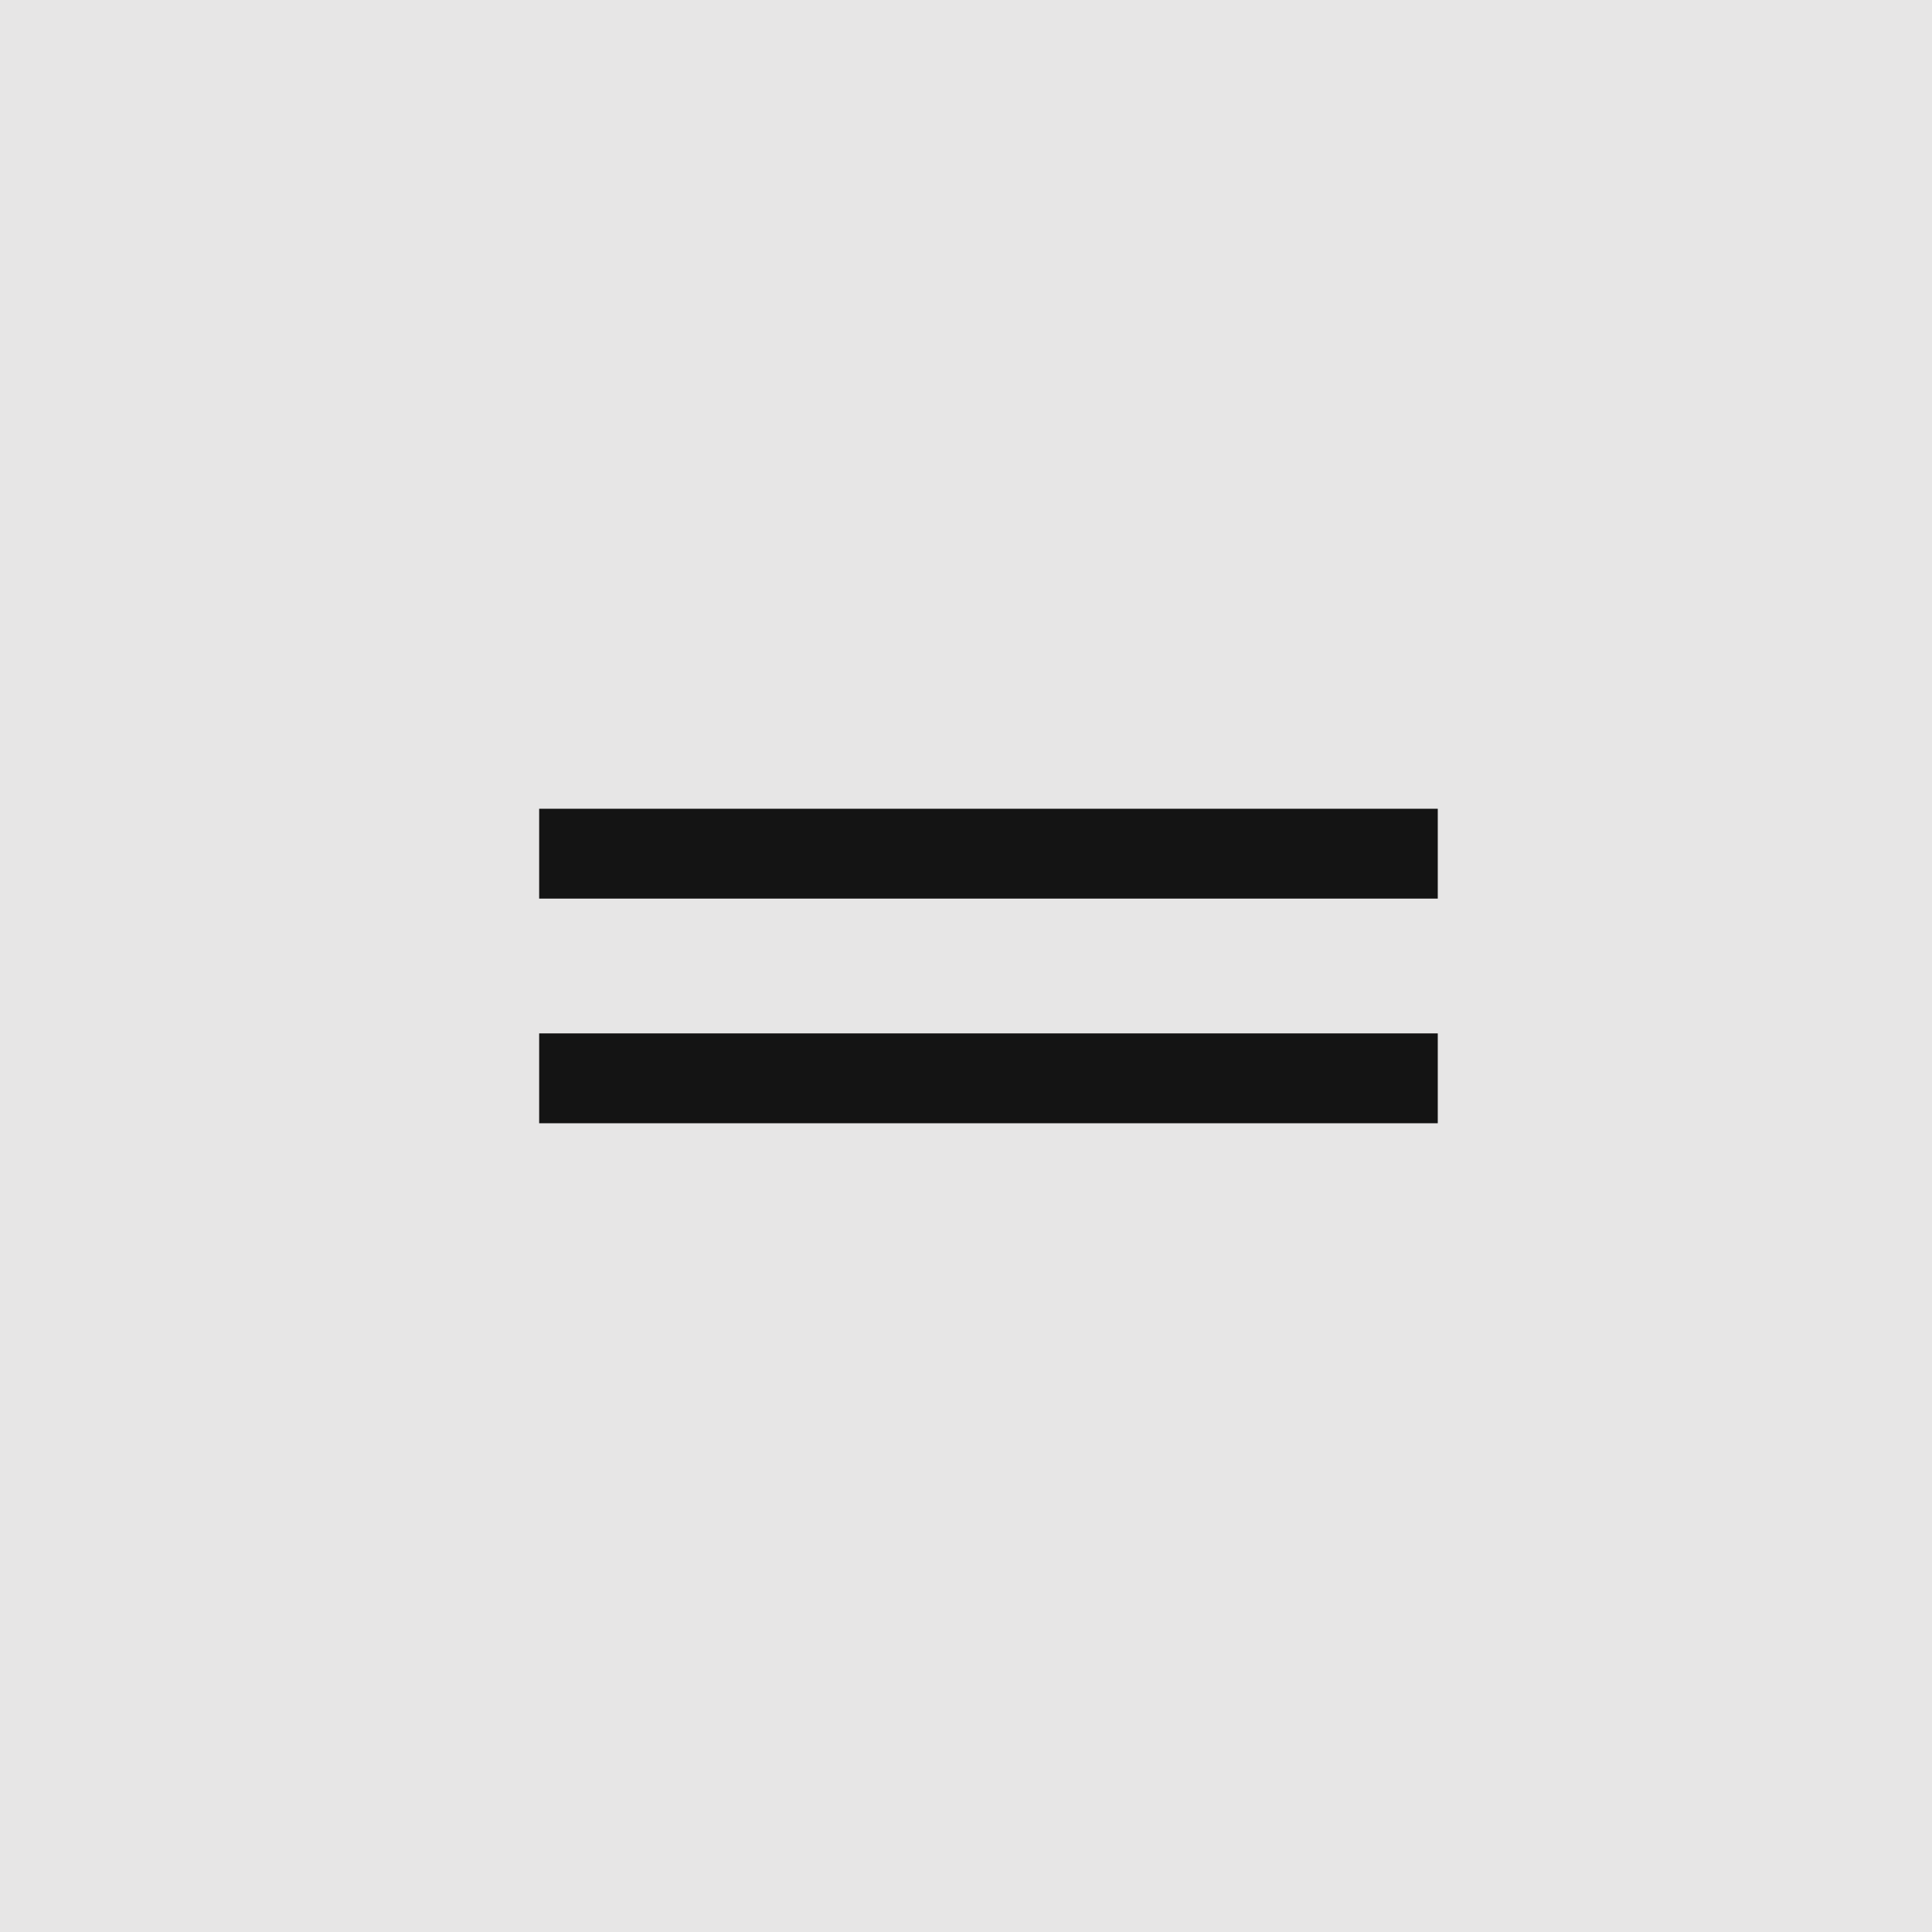
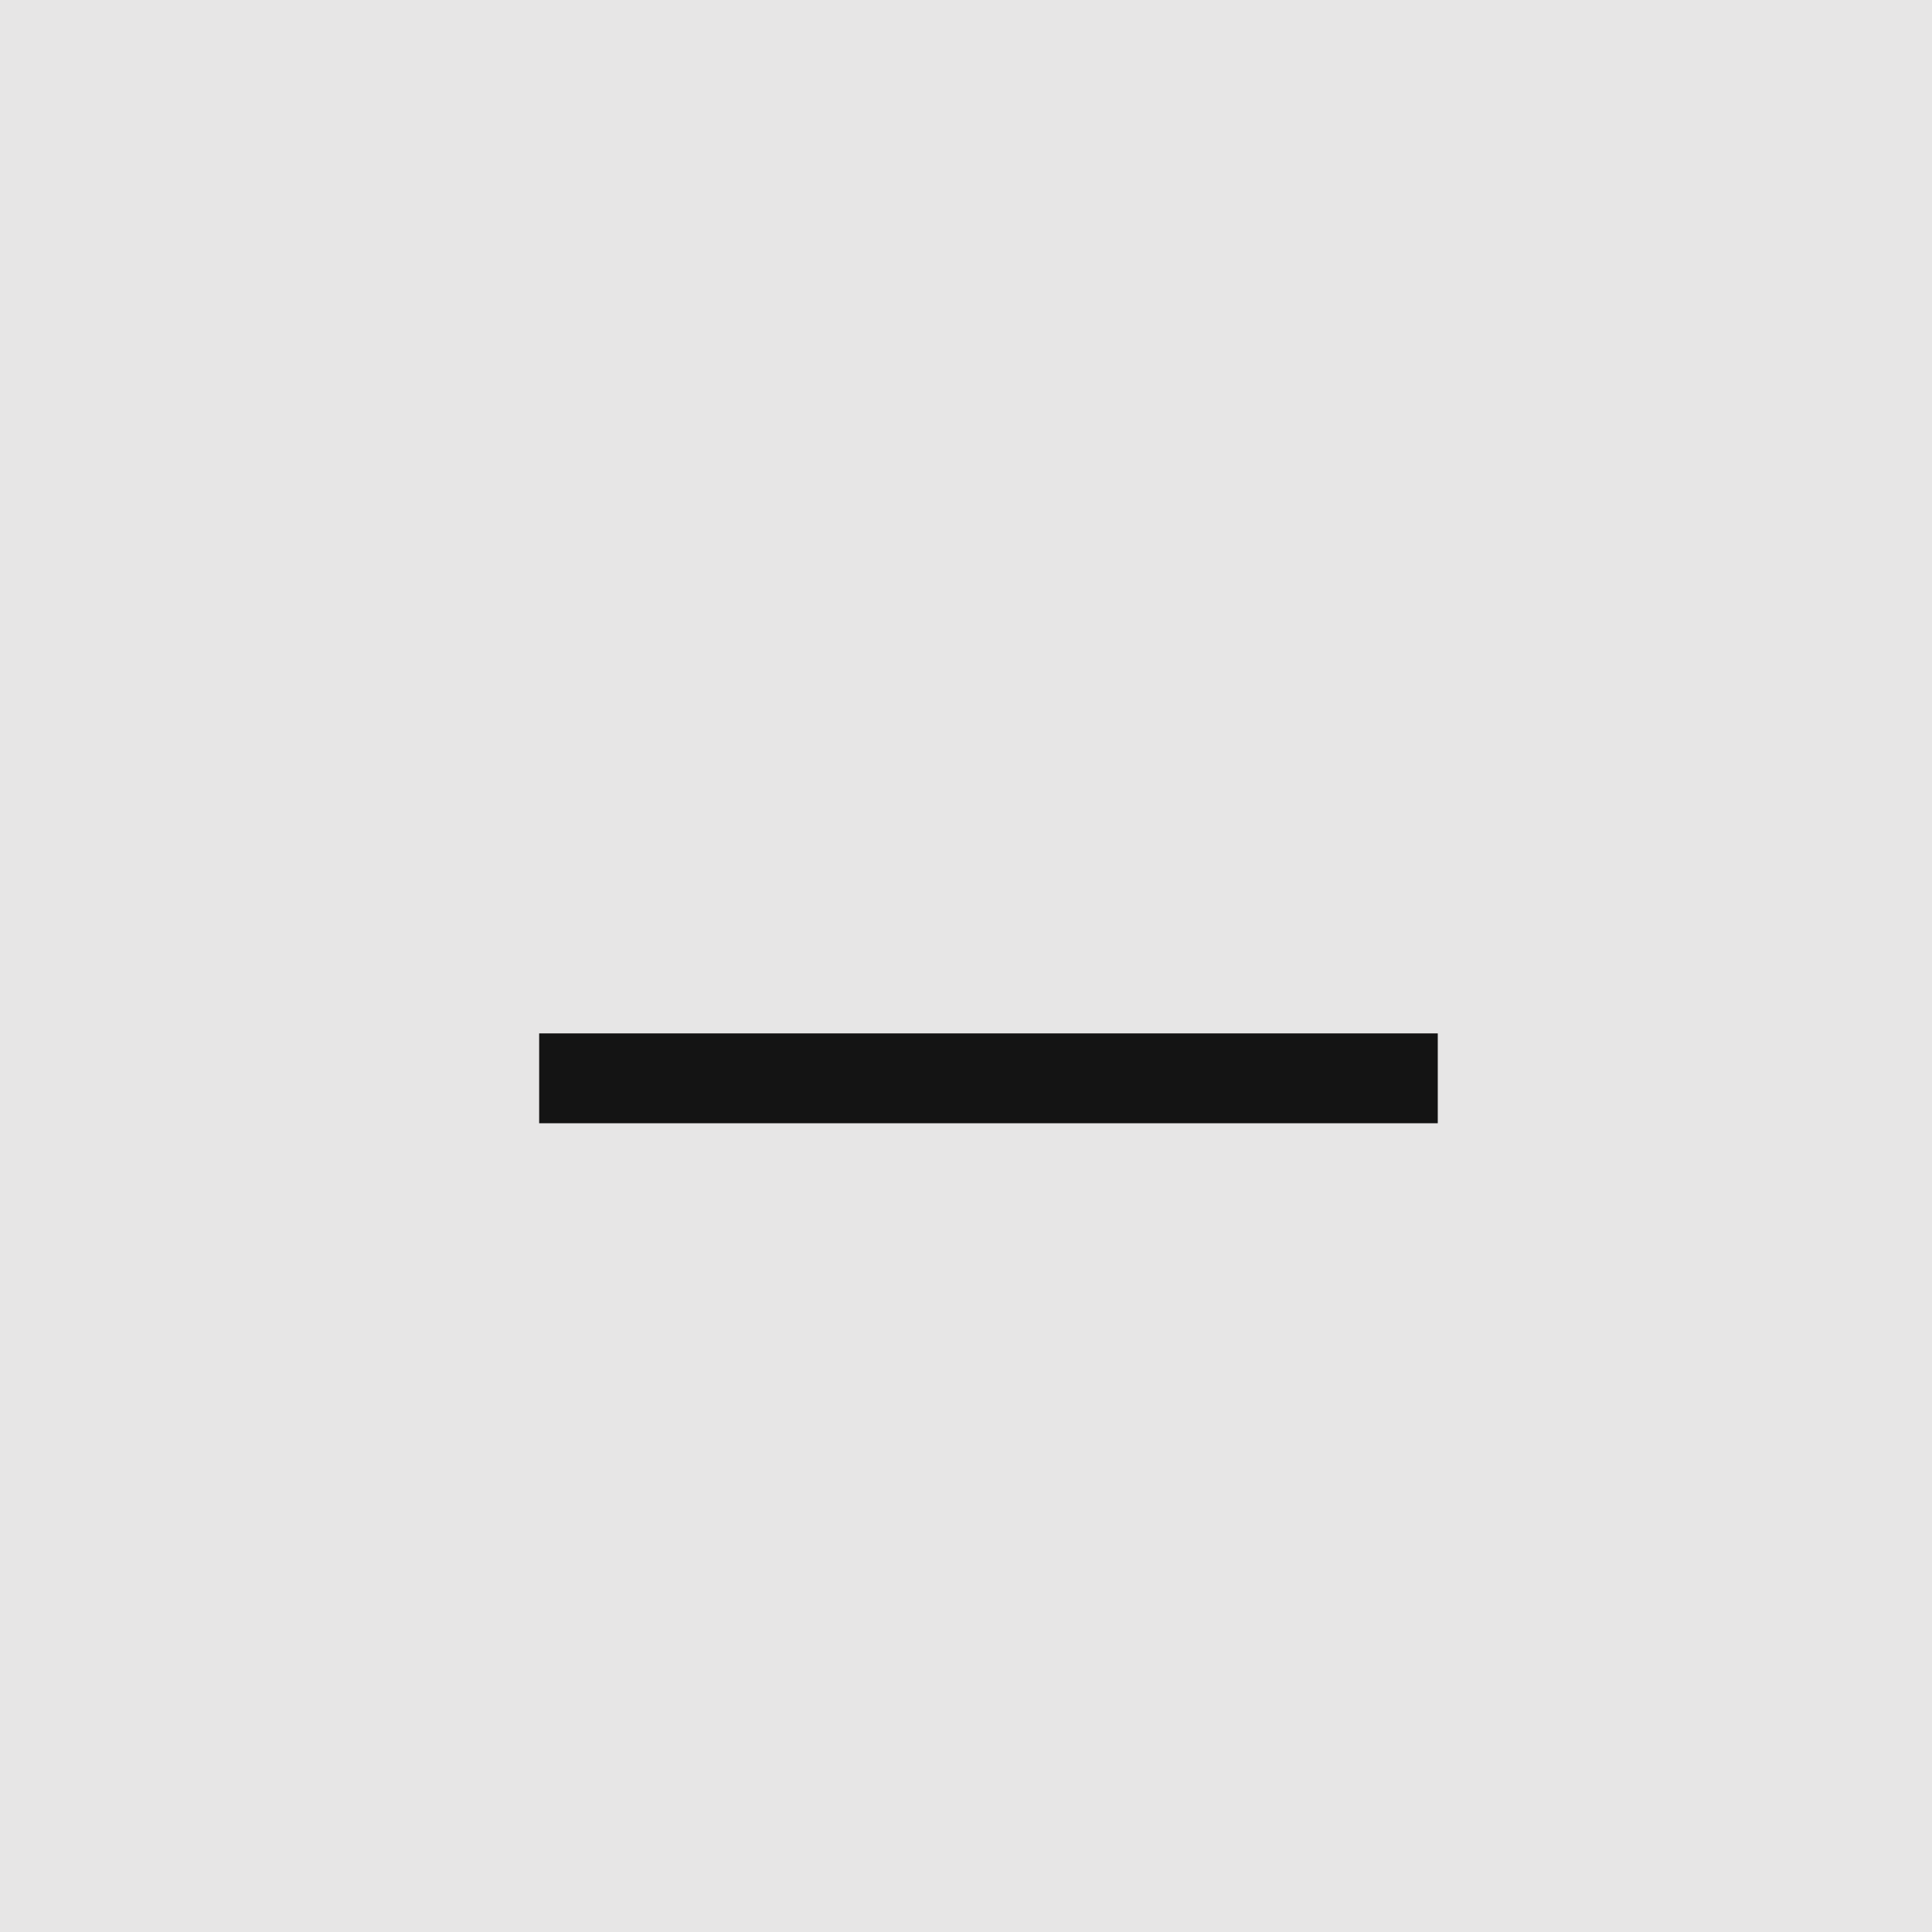
<svg xmlns="http://www.w3.org/2000/svg" width="43" height="43" viewBox="0 0 43 43" fill="none">
  <rect width="43" height="43" fill="#E7E6E6" />
-   <path d="M12 19H32" stroke="#141414" stroke-width="2" />
  <path d="M12 24H32" stroke="#141414" stroke-width="2" />
</svg>